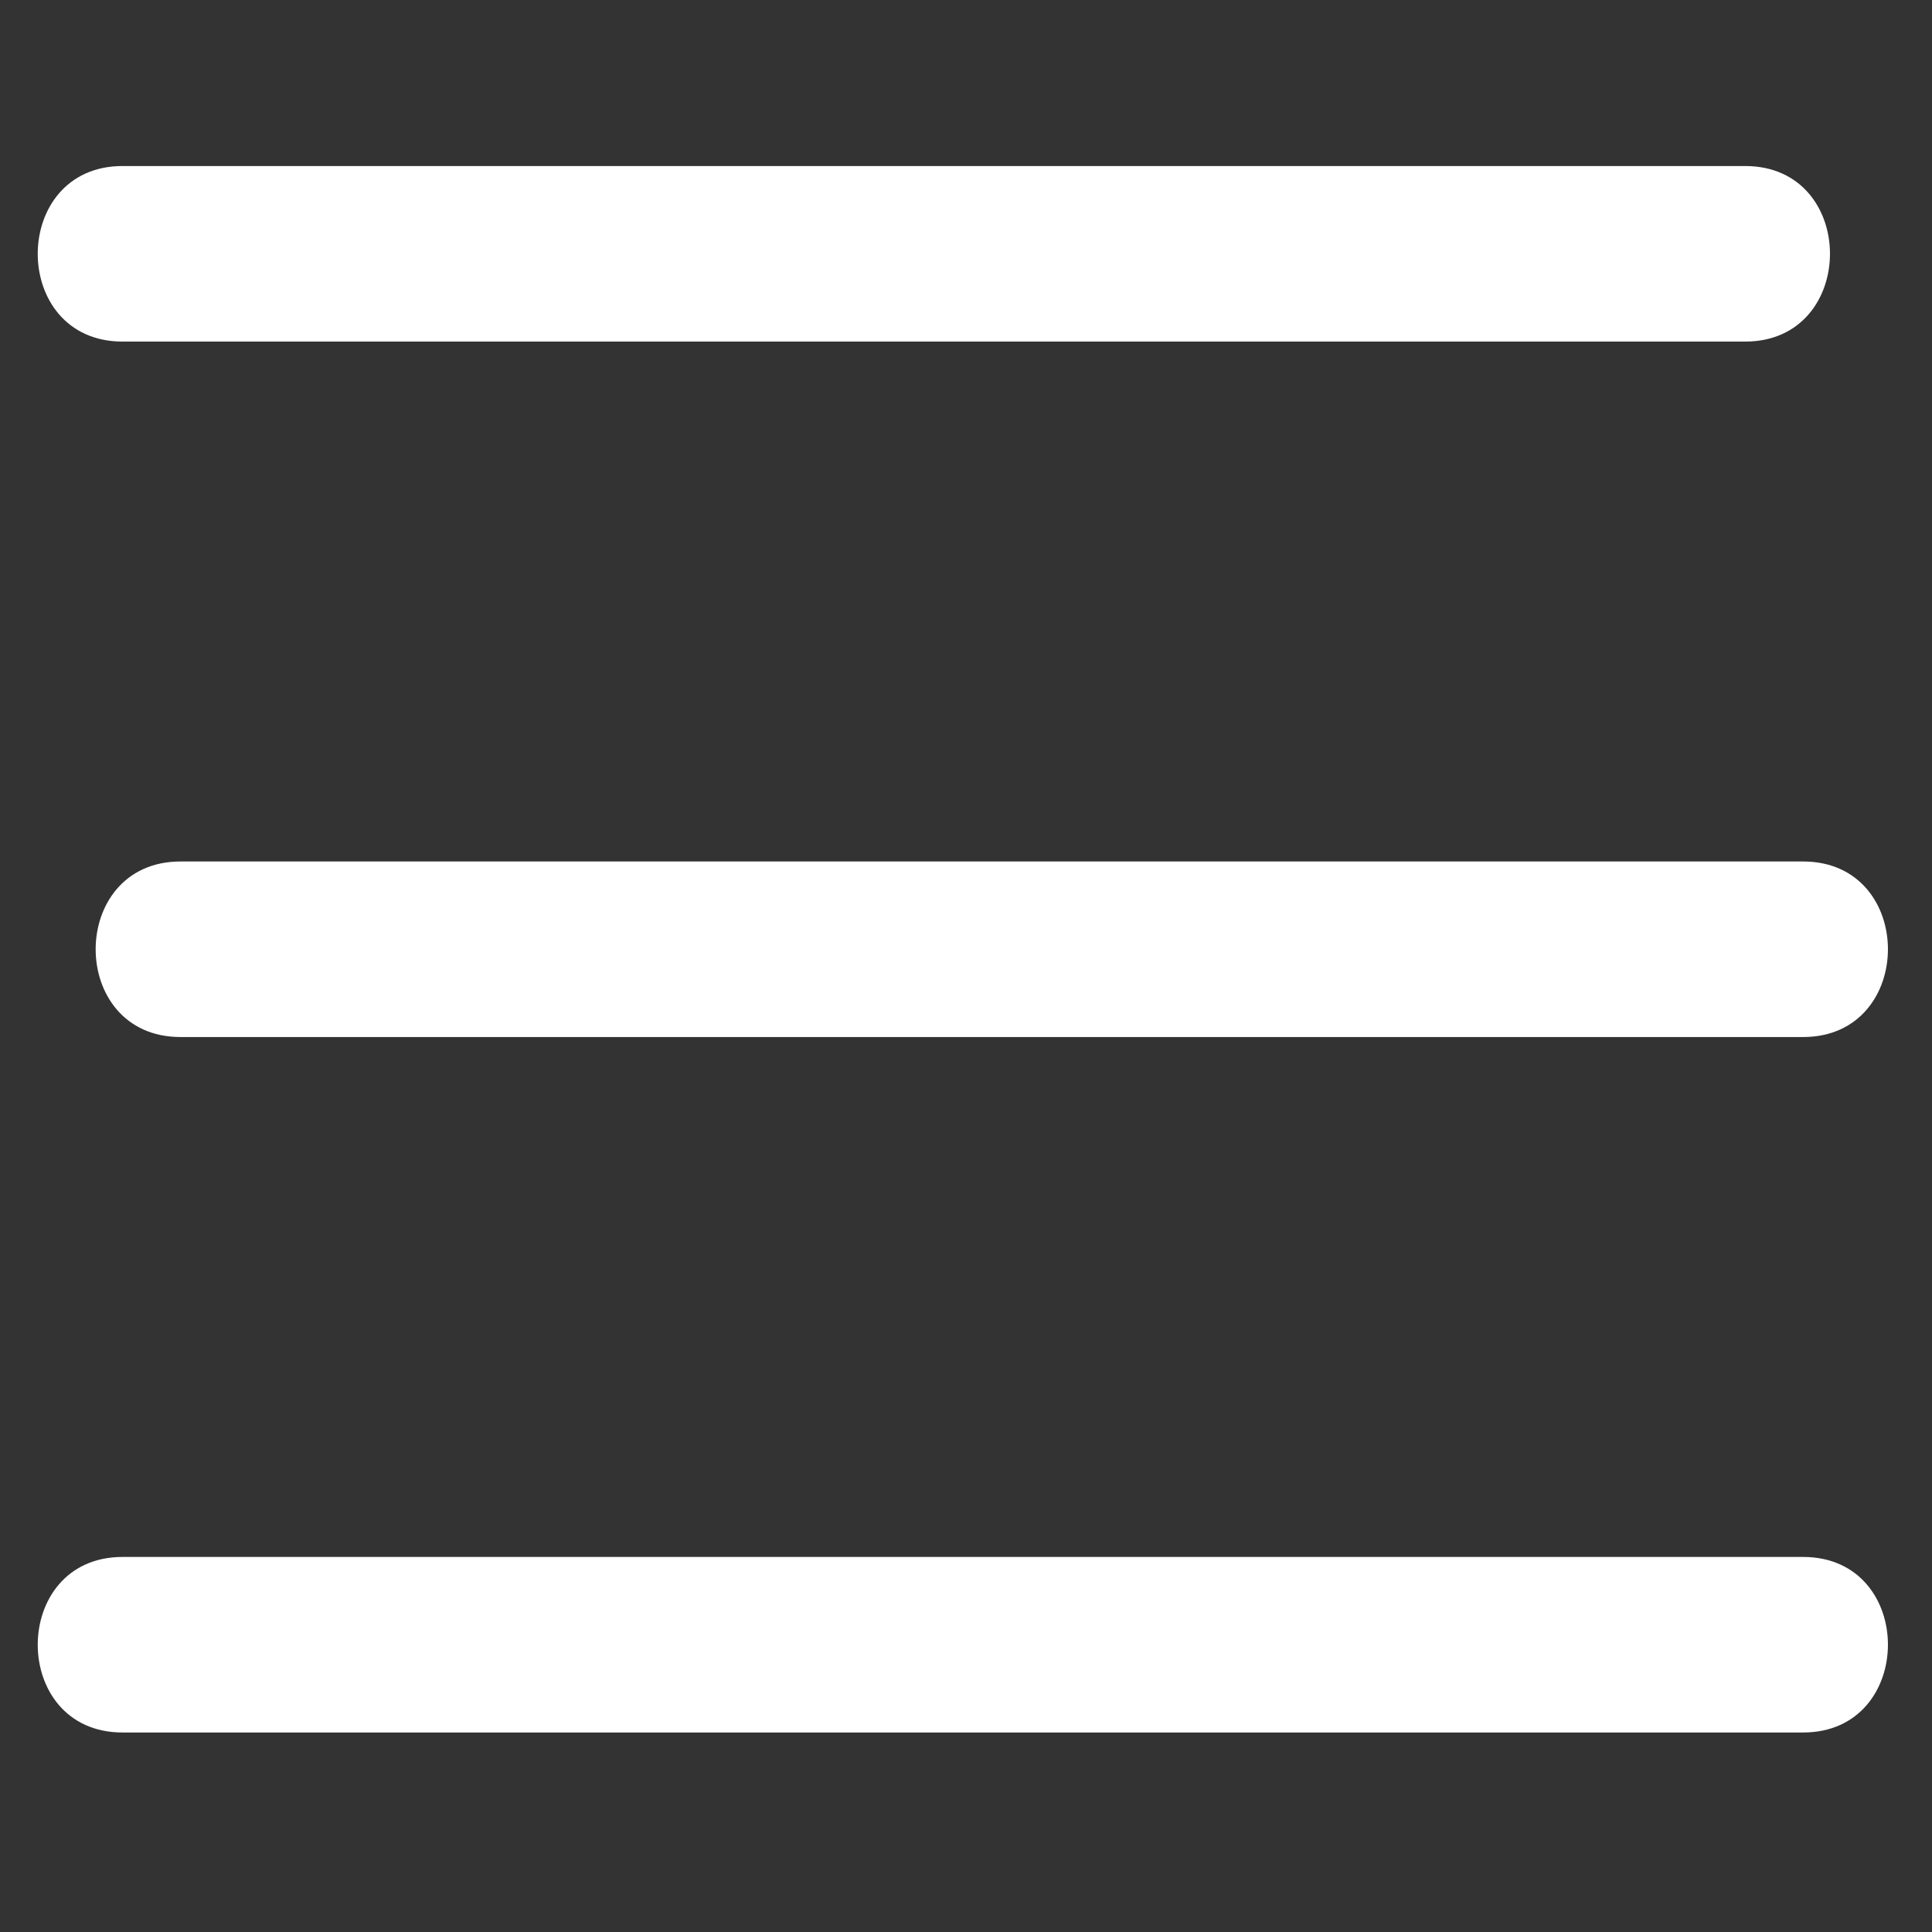
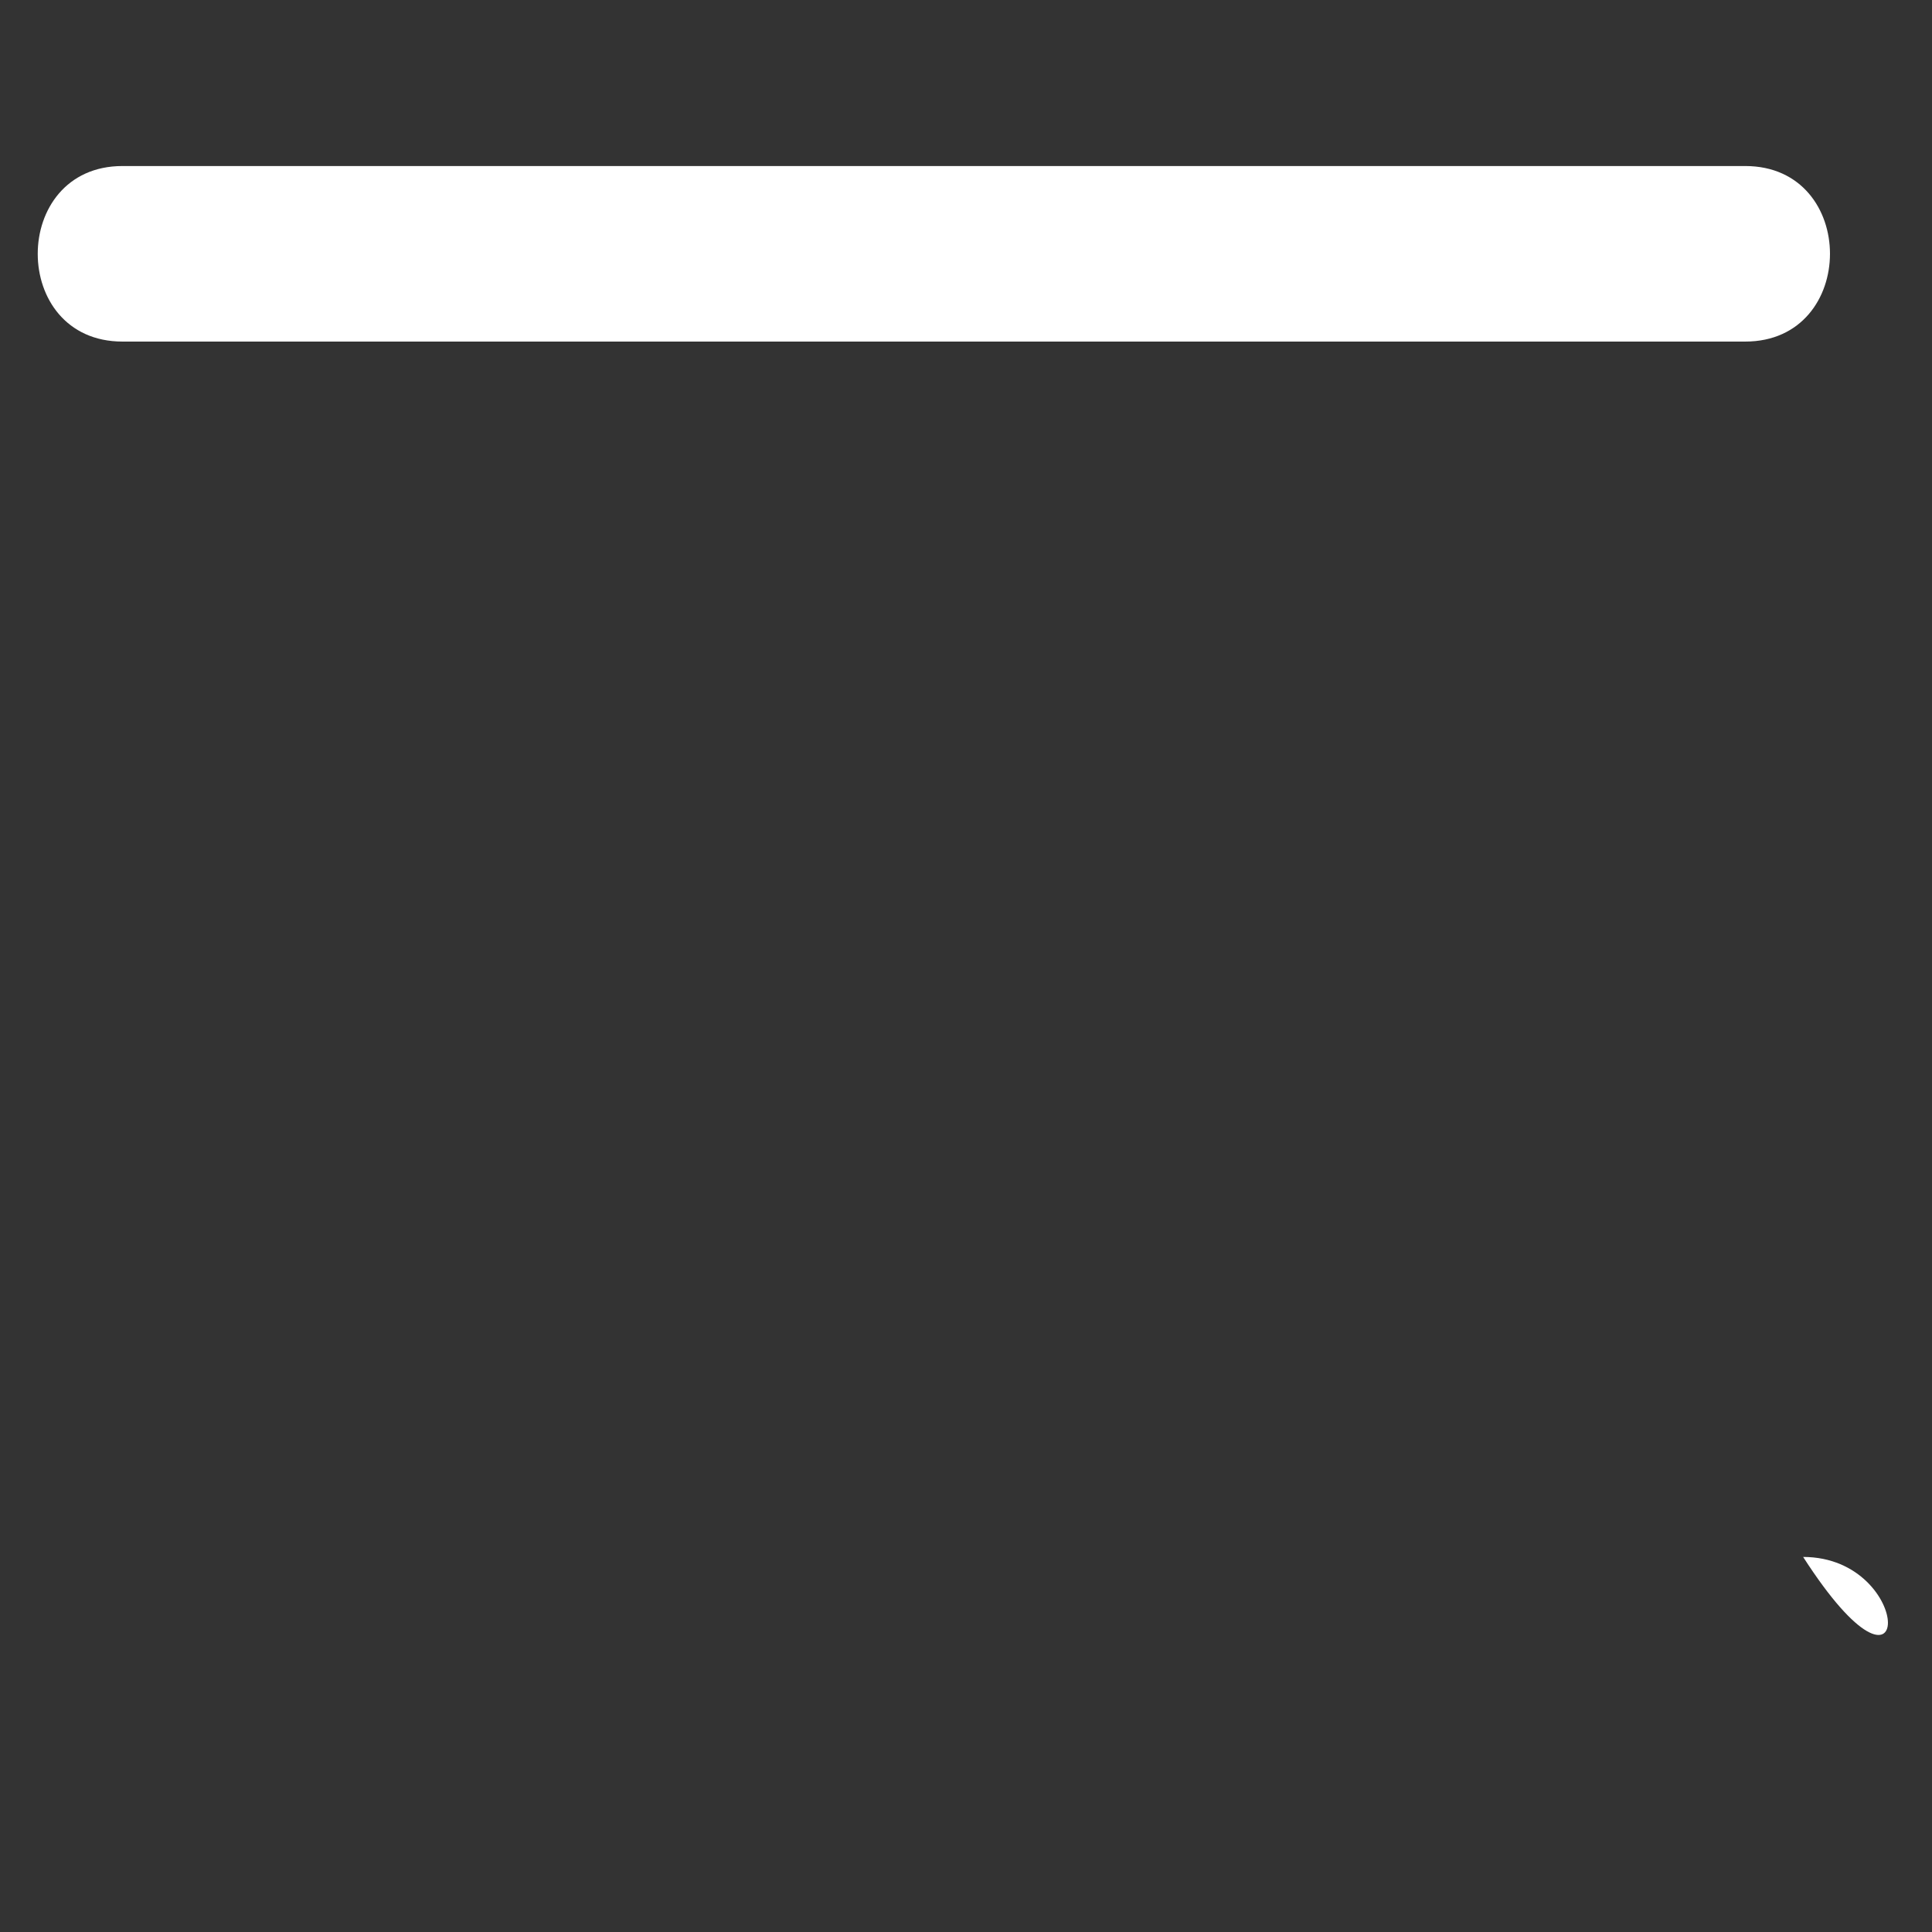
<svg xmlns="http://www.w3.org/2000/svg" version="1.1" id="Layer_1" x="0px" y="0px" width="256px" height="256px" viewBox="0 0 256 256" enable-background="new 0 0 256 256" xml:space="preserve">
  <rect x="0" y="0" width="256" height="256" fill="#333333" stroke="none" />
  <path fill="#FFFFFF" d="M231.253,22H16.229c-14.961,0-14.982,23.26,0,23.26h215.024C246.215,45.26,246.235,22,231.253,22" />
-   <path fill="#FFFFFF" d="M238.926,114.152H23.912c-14.972,0-14.992,23.26,0,23.26h215.014  C253.897,137.412,253.918,114.152,238.926,114.152" />
-   <path fill="#FFFFFF" d="M238.926,206.304H16.229c-14.961,0-14.982,23.26,0,23.26h222.697  C253.897,229.563,253.918,206.304,238.926,206.304" />
+   <path fill="#FFFFFF" d="M238.926,206.304H16.229h222.697  C253.897,229.563,253.918,206.304,238.926,206.304" />
</svg>